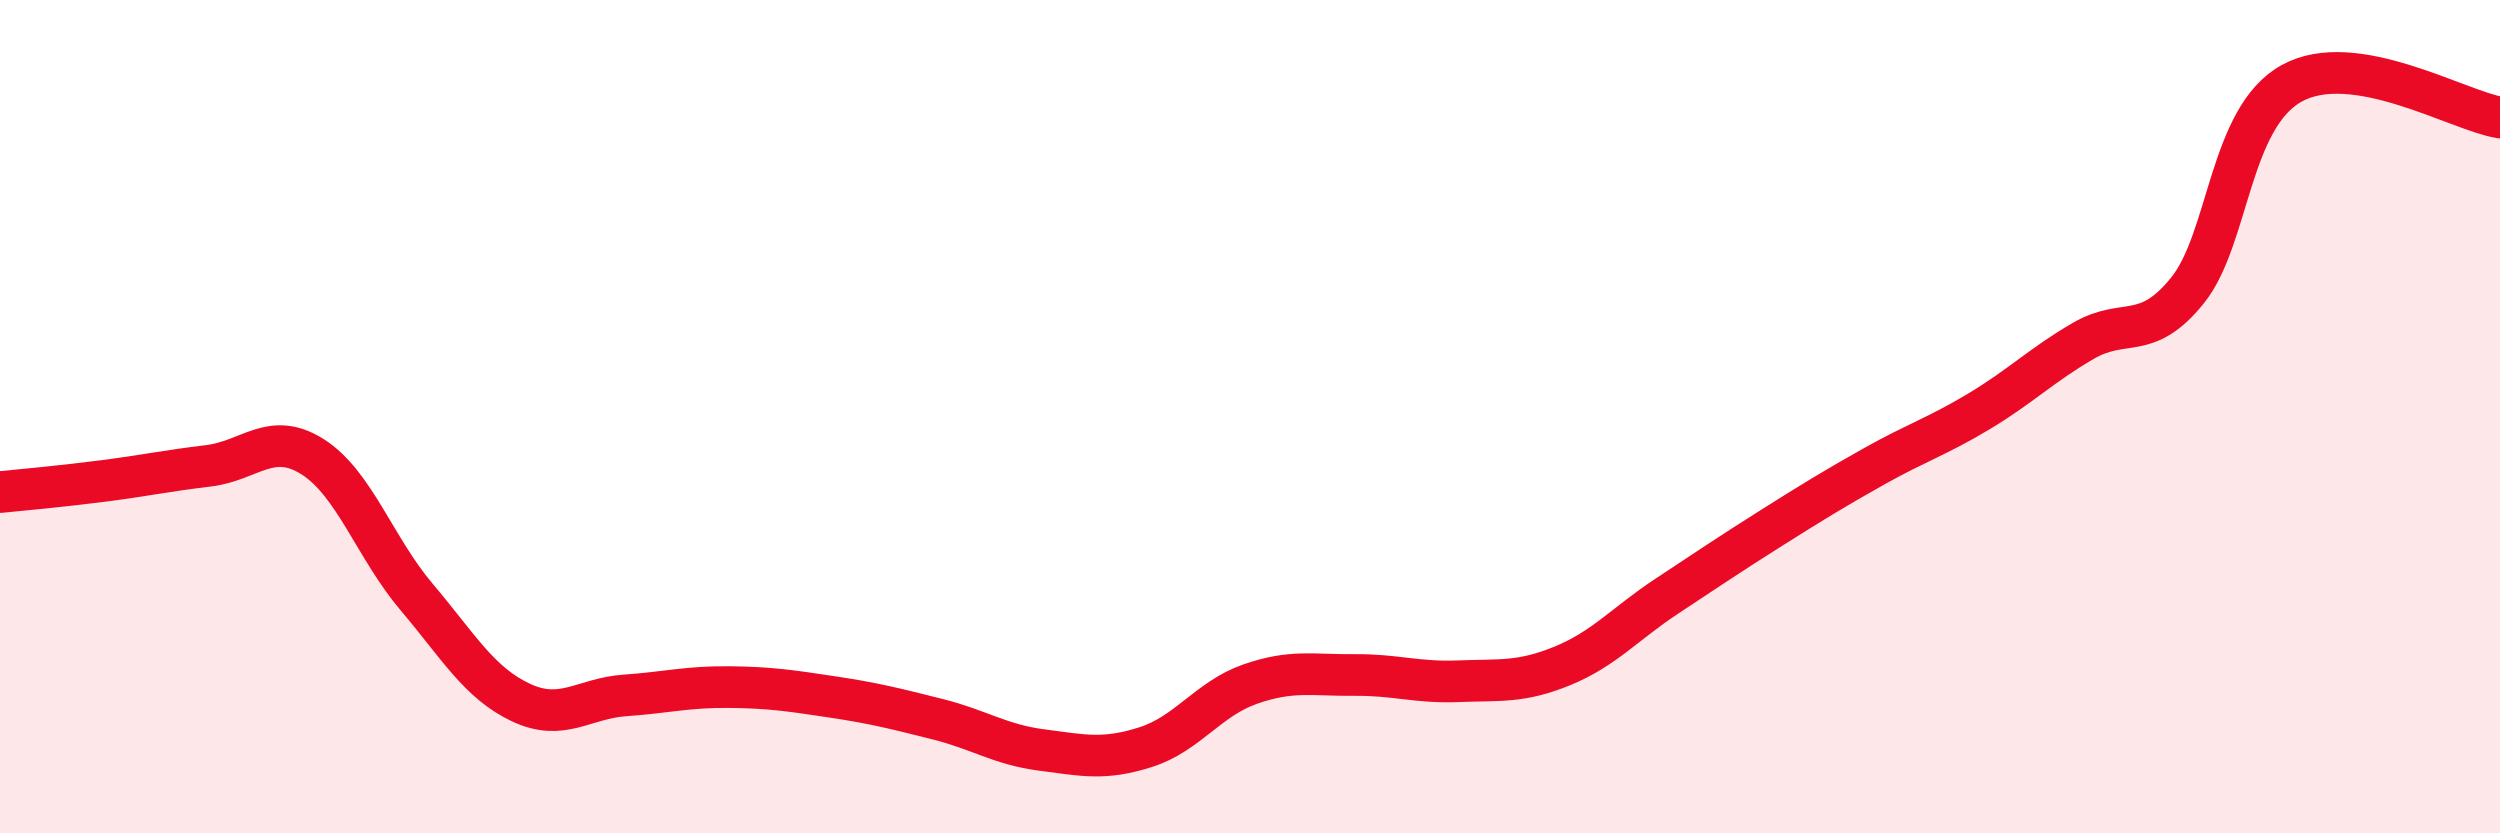
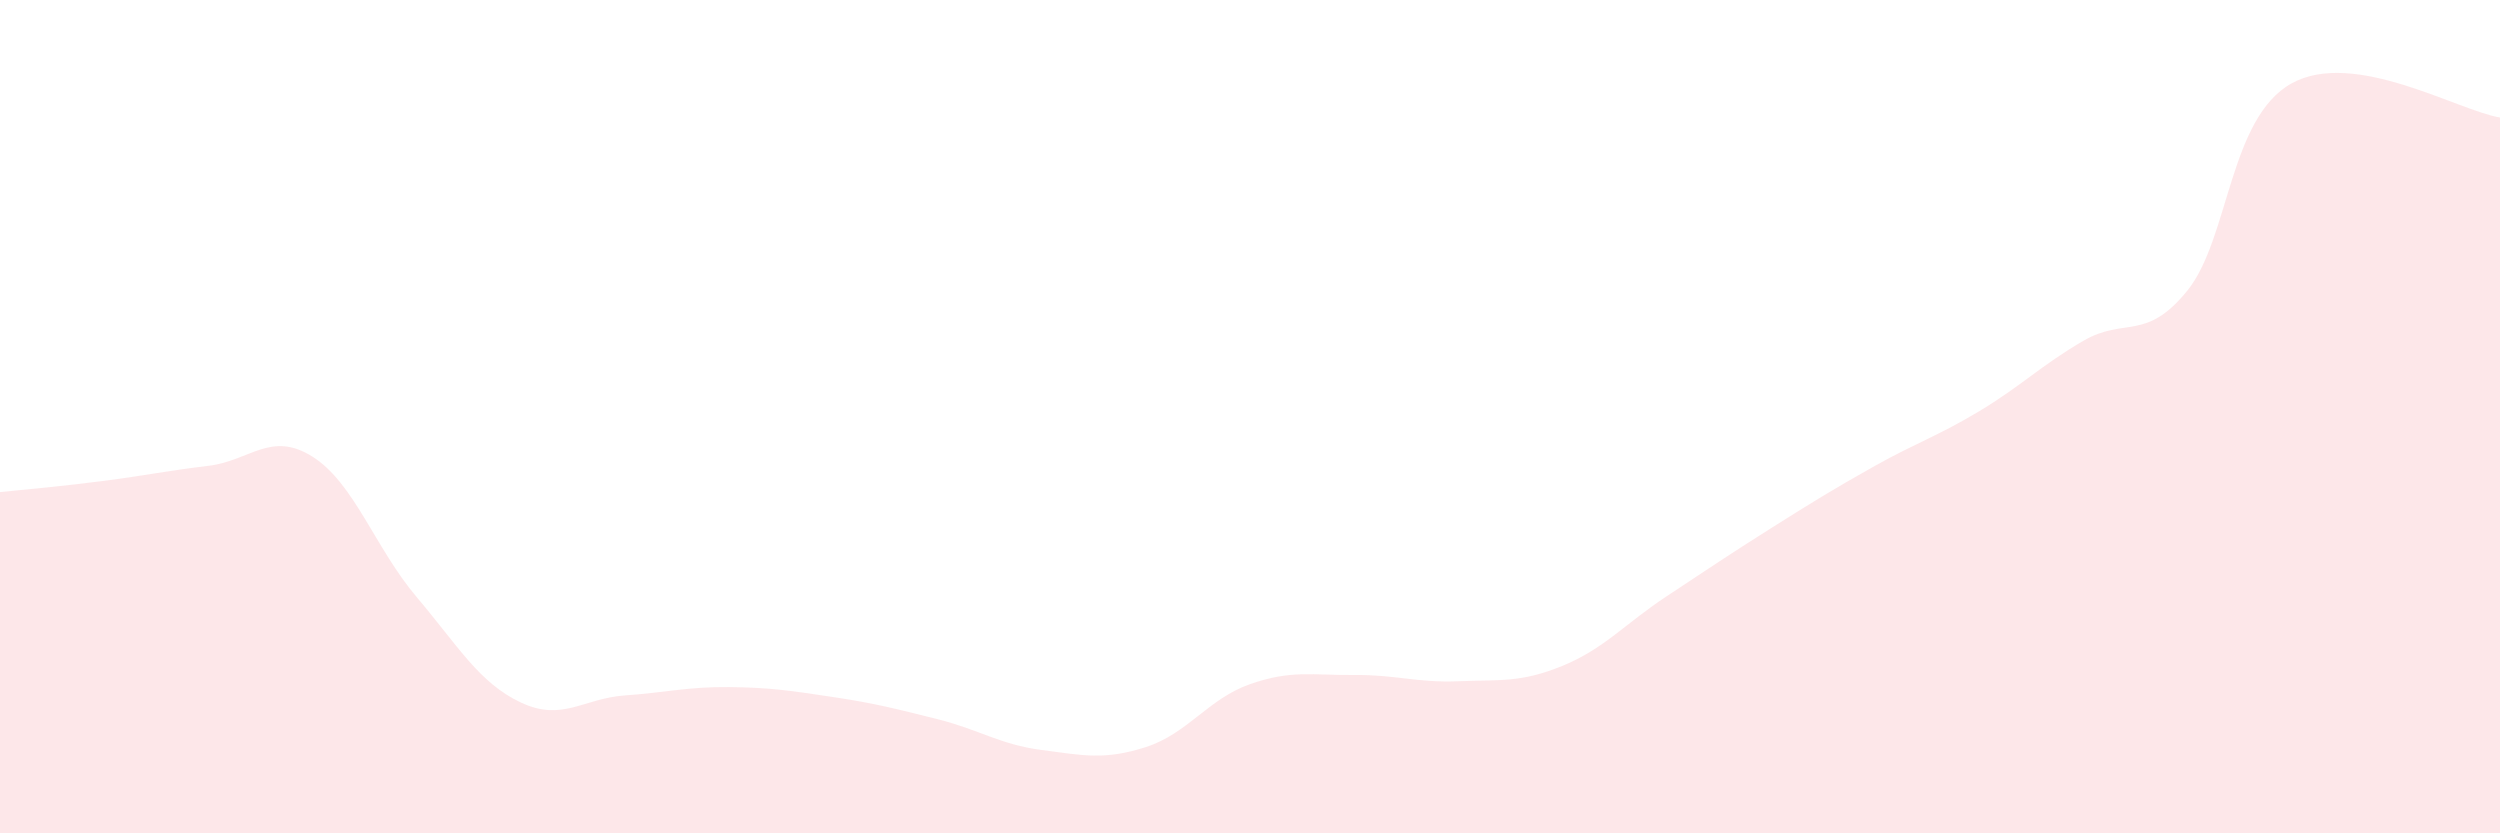
<svg xmlns="http://www.w3.org/2000/svg" width="60" height="20" viewBox="0 0 60 20">
  <path d="M 0,11.81 C 0.5,11.76 1.5,11.67 2.5,11.54 C 3.5,11.41 4,11.3 5,11.18 C 6,11.06 6.5,10.33 7.5,10.96 C 8.5,11.59 9,13.15 10,14.33 C 11,15.51 11.5,16.39 12.5,16.86 C 13.5,17.33 14,16.76 15,16.69 C 16,16.62 16.5,16.48 17.5,16.49 C 18.5,16.5 19,16.58 20,16.73 C 21,16.88 21.5,17.01 22.5,17.26 C 23.5,17.51 24,17.87 25,18 C 26,18.13 26.5,18.25 27.5,17.93 C 28.5,17.61 29,16.77 30,16.42 C 31,16.07 31.5,16.21 32.5,16.2 C 33.5,16.19 34,16.39 35,16.35 C 36,16.31 36.5,16.39 37.5,15.98 C 38.5,15.57 39,14.97 40,14.31 C 41,13.65 41.5,13.31 42.5,12.68 C 43.5,12.05 44,11.74 45,11.18 C 46,10.62 46.5,10.47 47.5,9.87 C 48.5,9.27 49,8.76 50,8.18 C 51,7.6 51.5,8.21 52.5,6.97 C 53.5,5.73 53.5,2.83 55,2 C 56.5,1.17 59,2.66 60,2.82L60 20L0 20Z" fill="#EB0A25" opacity="0.1" stroke-linecap="round" stroke-linejoin="round" />
-   <path d="M 0,11.81 C 0.5,11.76 1.5,11.67 2.5,11.54 C 3.5,11.41 4,11.3 5,11.18 C 6,11.06 6.5,10.33 7.5,10.96 C 8.5,11.59 9,13.15 10,14.33 C 11,15.51 11.5,16.39 12.5,16.86 C 13.5,17.33 14,16.76 15,16.69 C 16,16.62 16.5,16.48 17.5,16.49 C 18.5,16.5 19,16.58 20,16.73 C 21,16.88 21.5,17.01 22.5,17.26 C 23.5,17.51 24,17.87 25,18 C 26,18.13 26.5,18.25 27.5,17.93 C 28.5,17.61 29,16.77 30,16.42 C 31,16.07 31.5,16.21 32.5,16.2 C 33.5,16.19 34,16.39 35,16.35 C 36,16.31 36.5,16.39 37.5,15.98 C 38.5,15.57 39,14.97 40,14.31 C 41,13.65 41.5,13.31 42.5,12.68 C 43.5,12.05 44,11.74 45,11.18 C 46,10.62 46.5,10.47 47.5,9.87 C 48.5,9.27 49,8.76 50,8.18 C 51,7.6 51.5,8.21 52.5,6.97 C 53.5,5.73 53.5,2.83 55,2 C 56.5,1.17 59,2.66 60,2.82" stroke="#EB0A25" stroke-width="1" fill="none" stroke-linecap="round" stroke-linejoin="round" />
</svg>